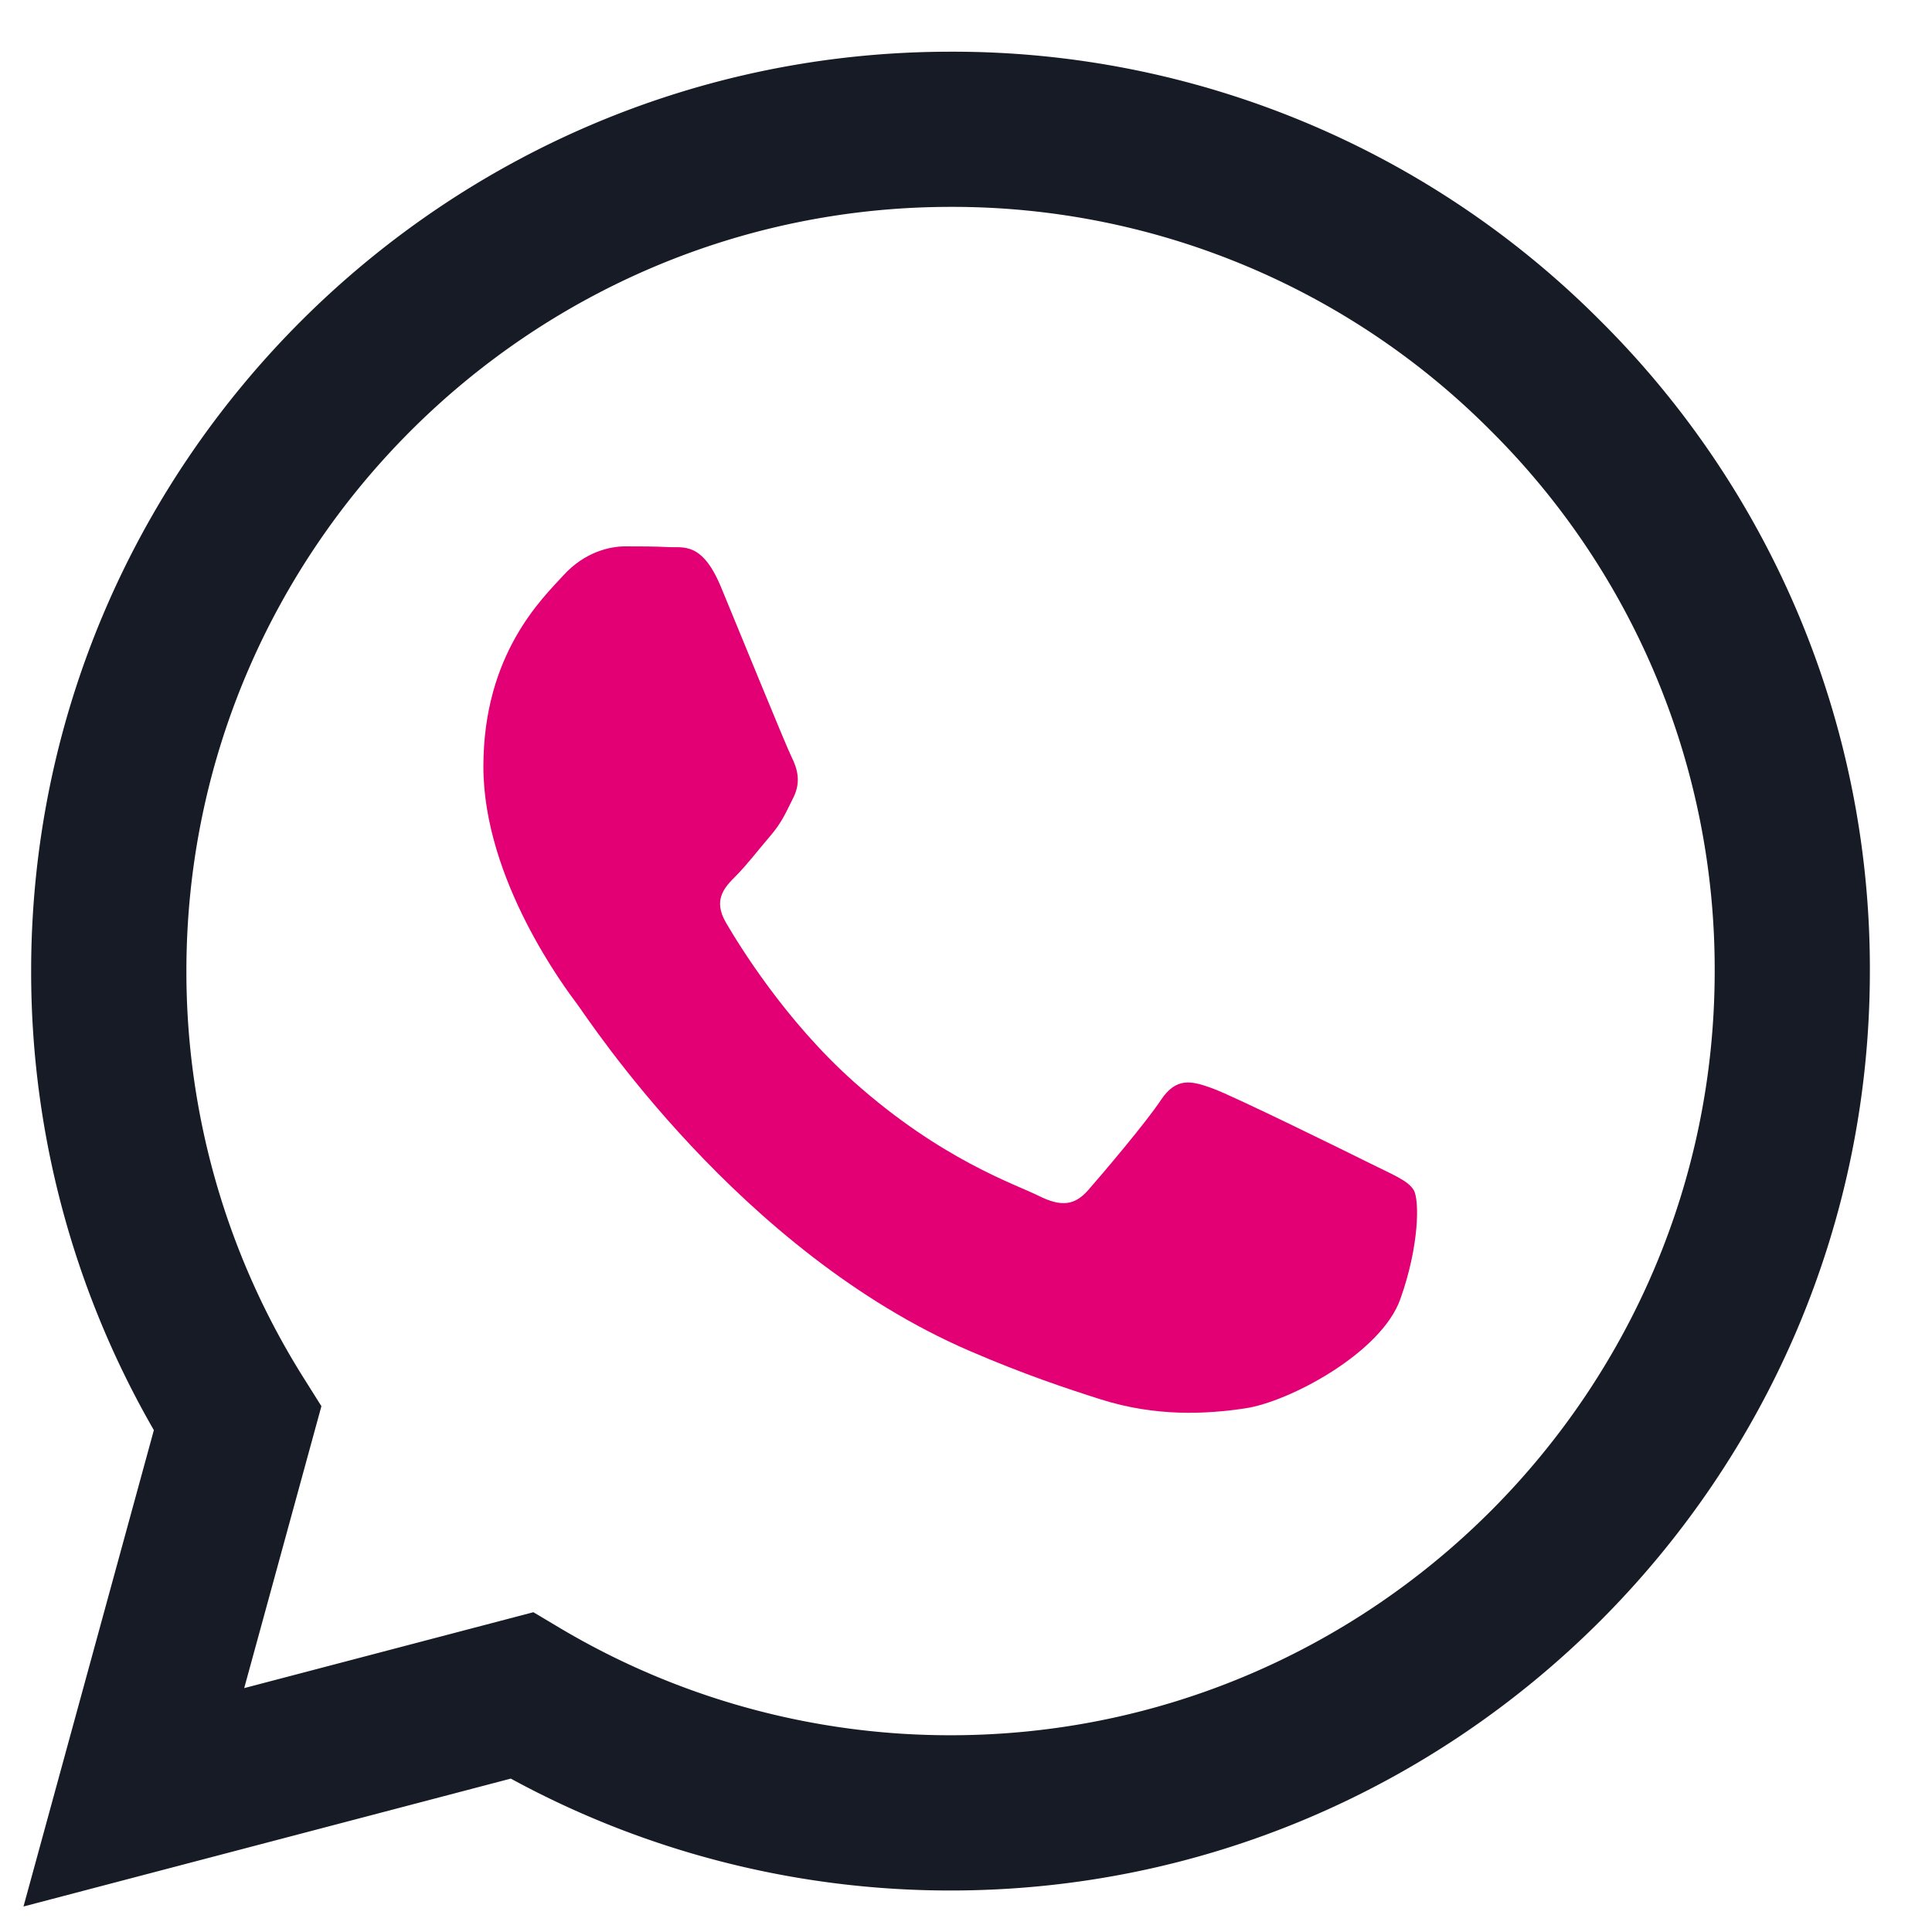
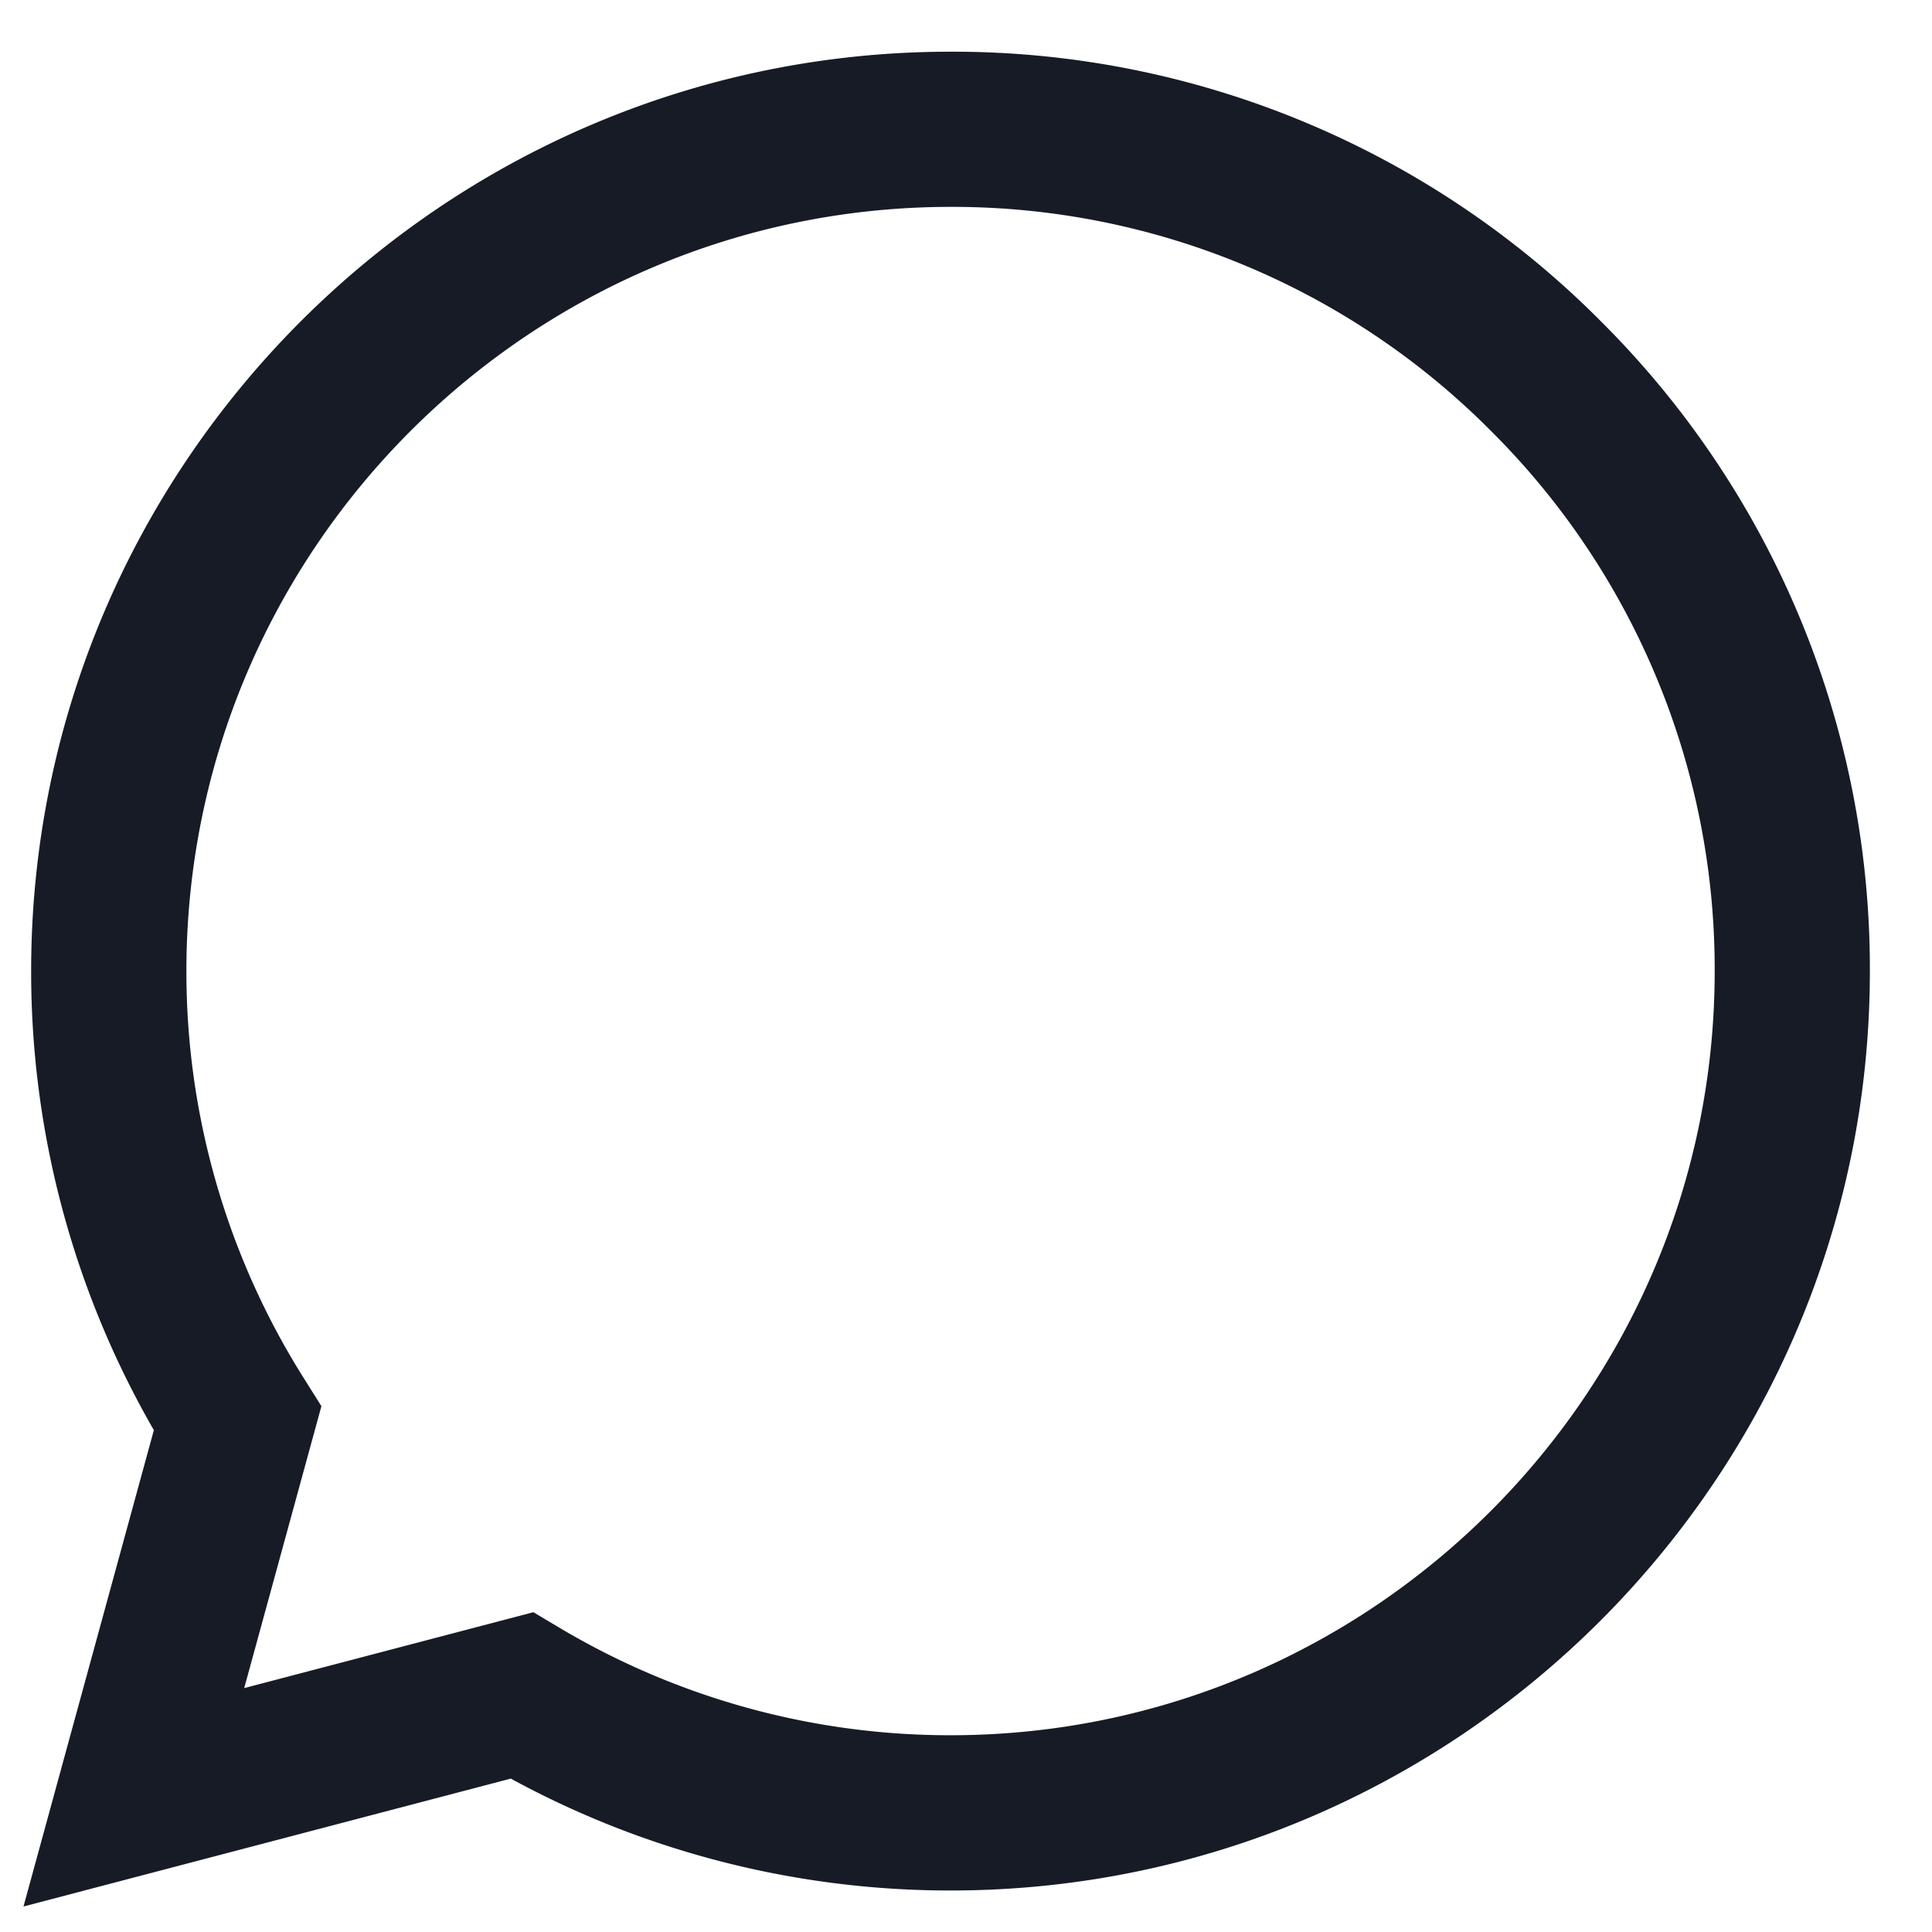
<svg xmlns="http://www.w3.org/2000/svg" width="25" height="25" fill="none">
  <path fill="#171B26" d="m.304 24.67 1.687-6.164a11.869 11.869 0 0 1-1.588-5.945C.406 6.004 5.743.669 12.3.669a11.82 11.82 0 0 1 8.415 3.488 11.819 11.819 0 0 1 3.481 8.413c-.002 6.558-5.34 11.893-11.896 11.893h-.005c-1.99 0-3.947-.5-5.685-1.448zm6.598-3.808.361.215a9.874 9.874 0 0 0 5.033 1.377h.004c5.45 0 9.886-4.434 9.888-9.884a9.823 9.823 0 0 0-2.894-6.993 9.823 9.823 0 0 0-6.99-2.9c-5.454 0-9.89 4.435-9.892 9.885a9.86 9.86 0 0 0 1.512 5.26l.235.374-.999 3.648z" />
-   <path fill="#E20074" fill-rule="evenodd" d="M9.327 7.59c-.242-.58-.487-.501-.67-.51-.172-.01-.37-.01-.569-.01-.198 0-.52.073-.793.37-.272.298-1.04 1.017-1.04 2.48s1.065 2.876 1.214 3.074c.148.198 2.096 3.2 5.078 4.487.709.306 1.263.489 1.694.626.712.226 1.36.194 1.872.117.572-.085 1.76-.718 2.007-1.413.248-.694.248-1.289.173-1.412-.074-.124-.272-.199-.57-.348-.297-.148-1.758-.867-2.03-.966-.273-.1-.471-.15-.67.148-.197.298-.767.967-.94 1.165-.174.199-.347.224-.645.075-.297-.149-1.255-.463-2.39-1.475-.884-.788-1.48-1.761-1.654-2.059-.173-.297-.018-.458.13-.606.134-.133.298-.347.447-.52.148-.174.198-.298.297-.496.099-.199.05-.372-.025-.521-.074-.149-.669-1.611-.916-2.206" clip-rule="evenodd" />
</svg>